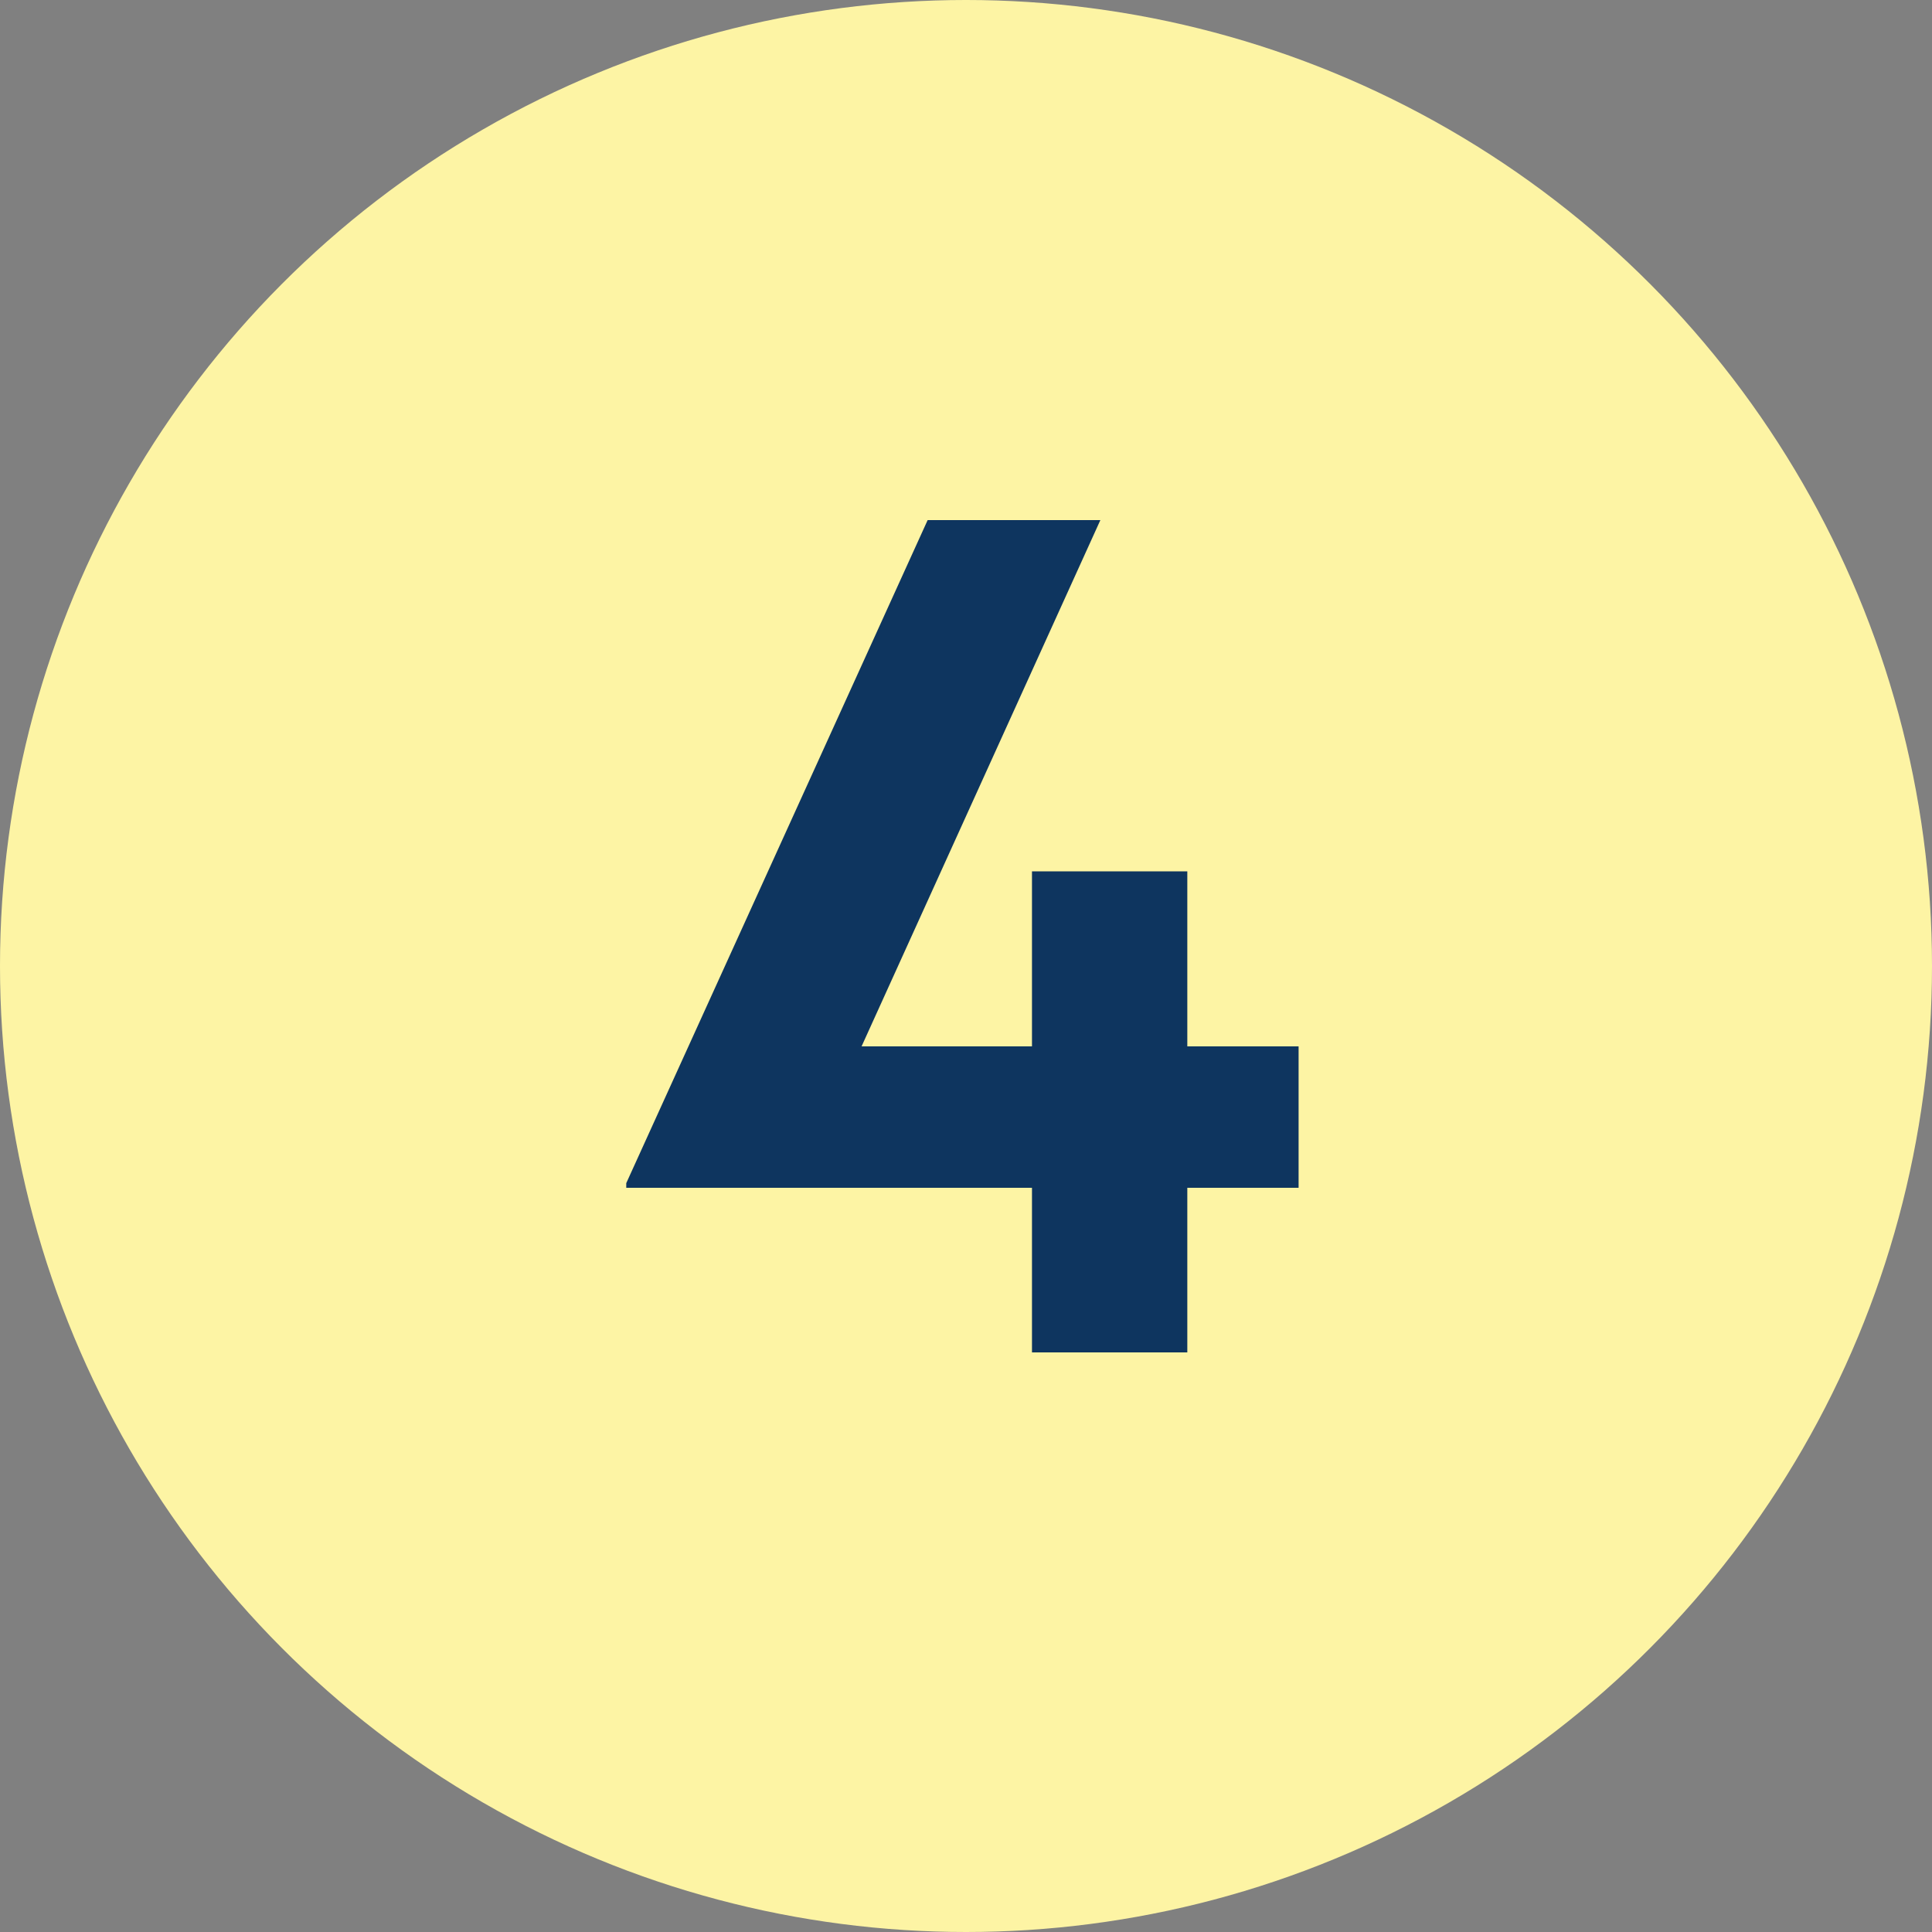
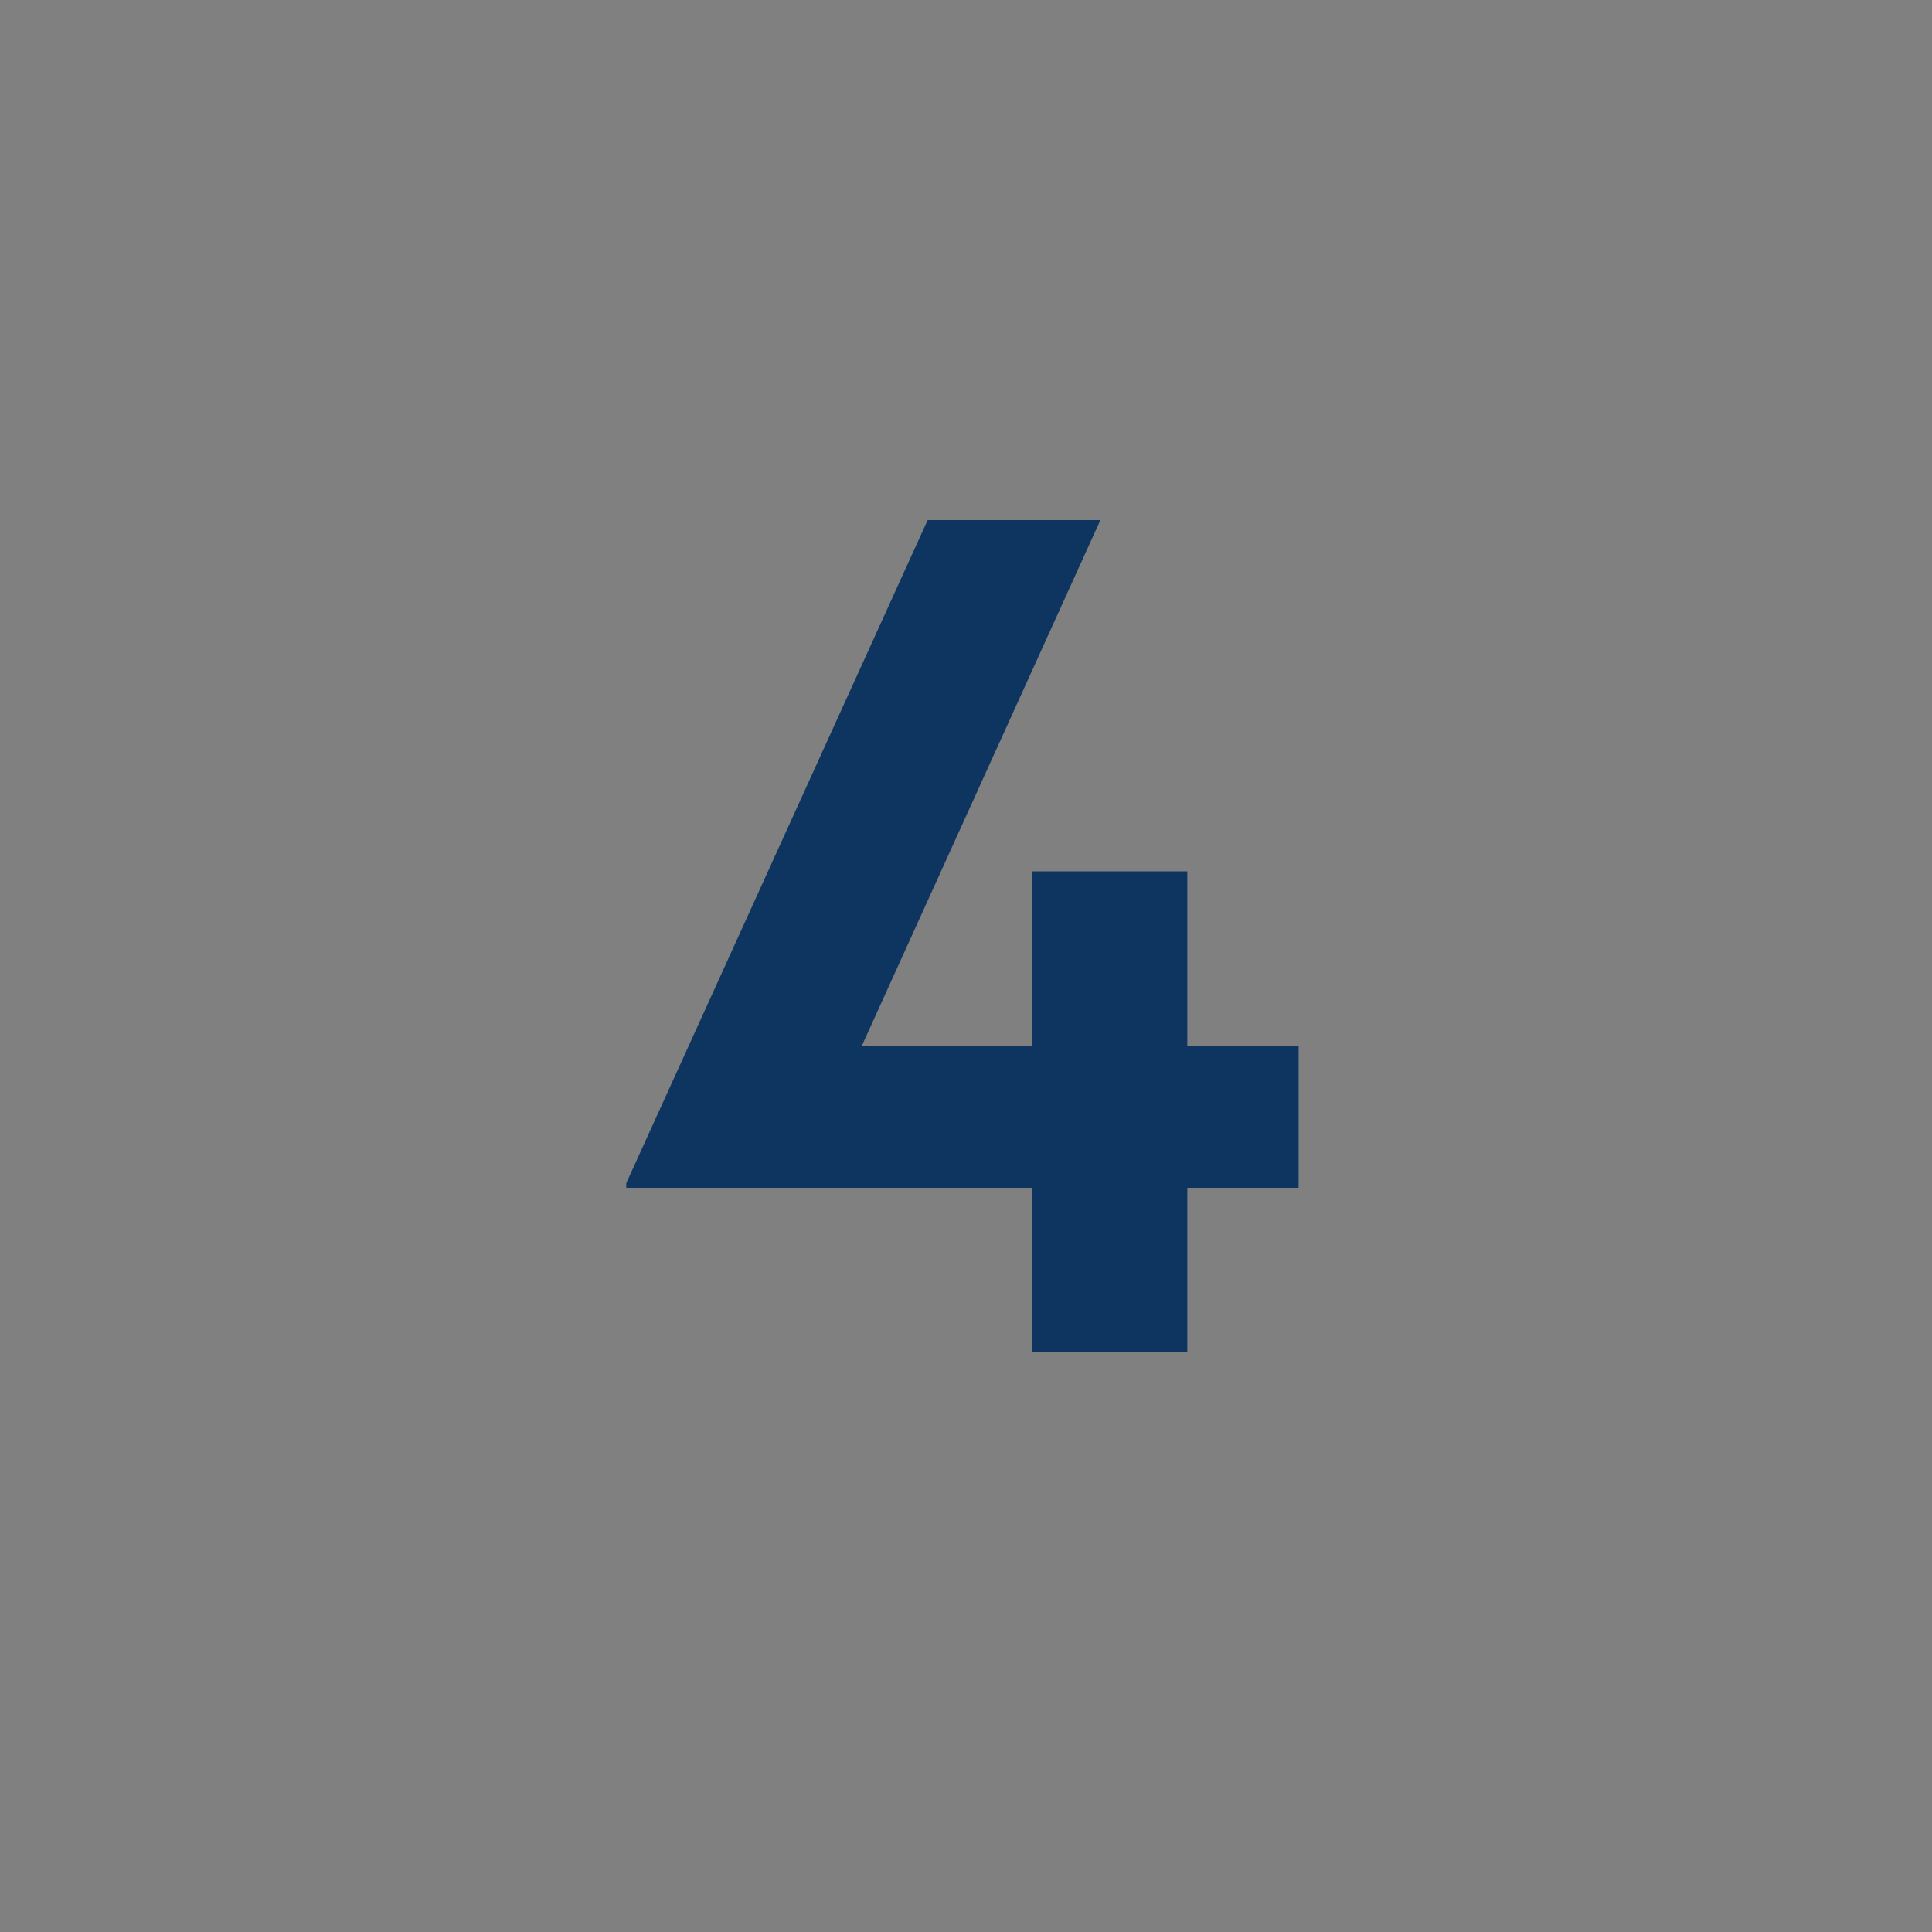
<svg xmlns="http://www.w3.org/2000/svg" width="40" height="40" viewBox="0 0 40 40" fill="none">
  <rect x="0" y="0" width="40" height="40" fill="#808080" stroke="none" />
-   <circle cx="20" cy="20" r="20" fill="#FDF4A4" />
  <path d="M17.838 21.664H21.366V18.04H24.582V21.664H26.886V24.592H24.582V28H21.366V24.592H12.966V24.496L19.206 10.768H22.782L17.838 21.664Z" fill="#0E355F" />
</svg>